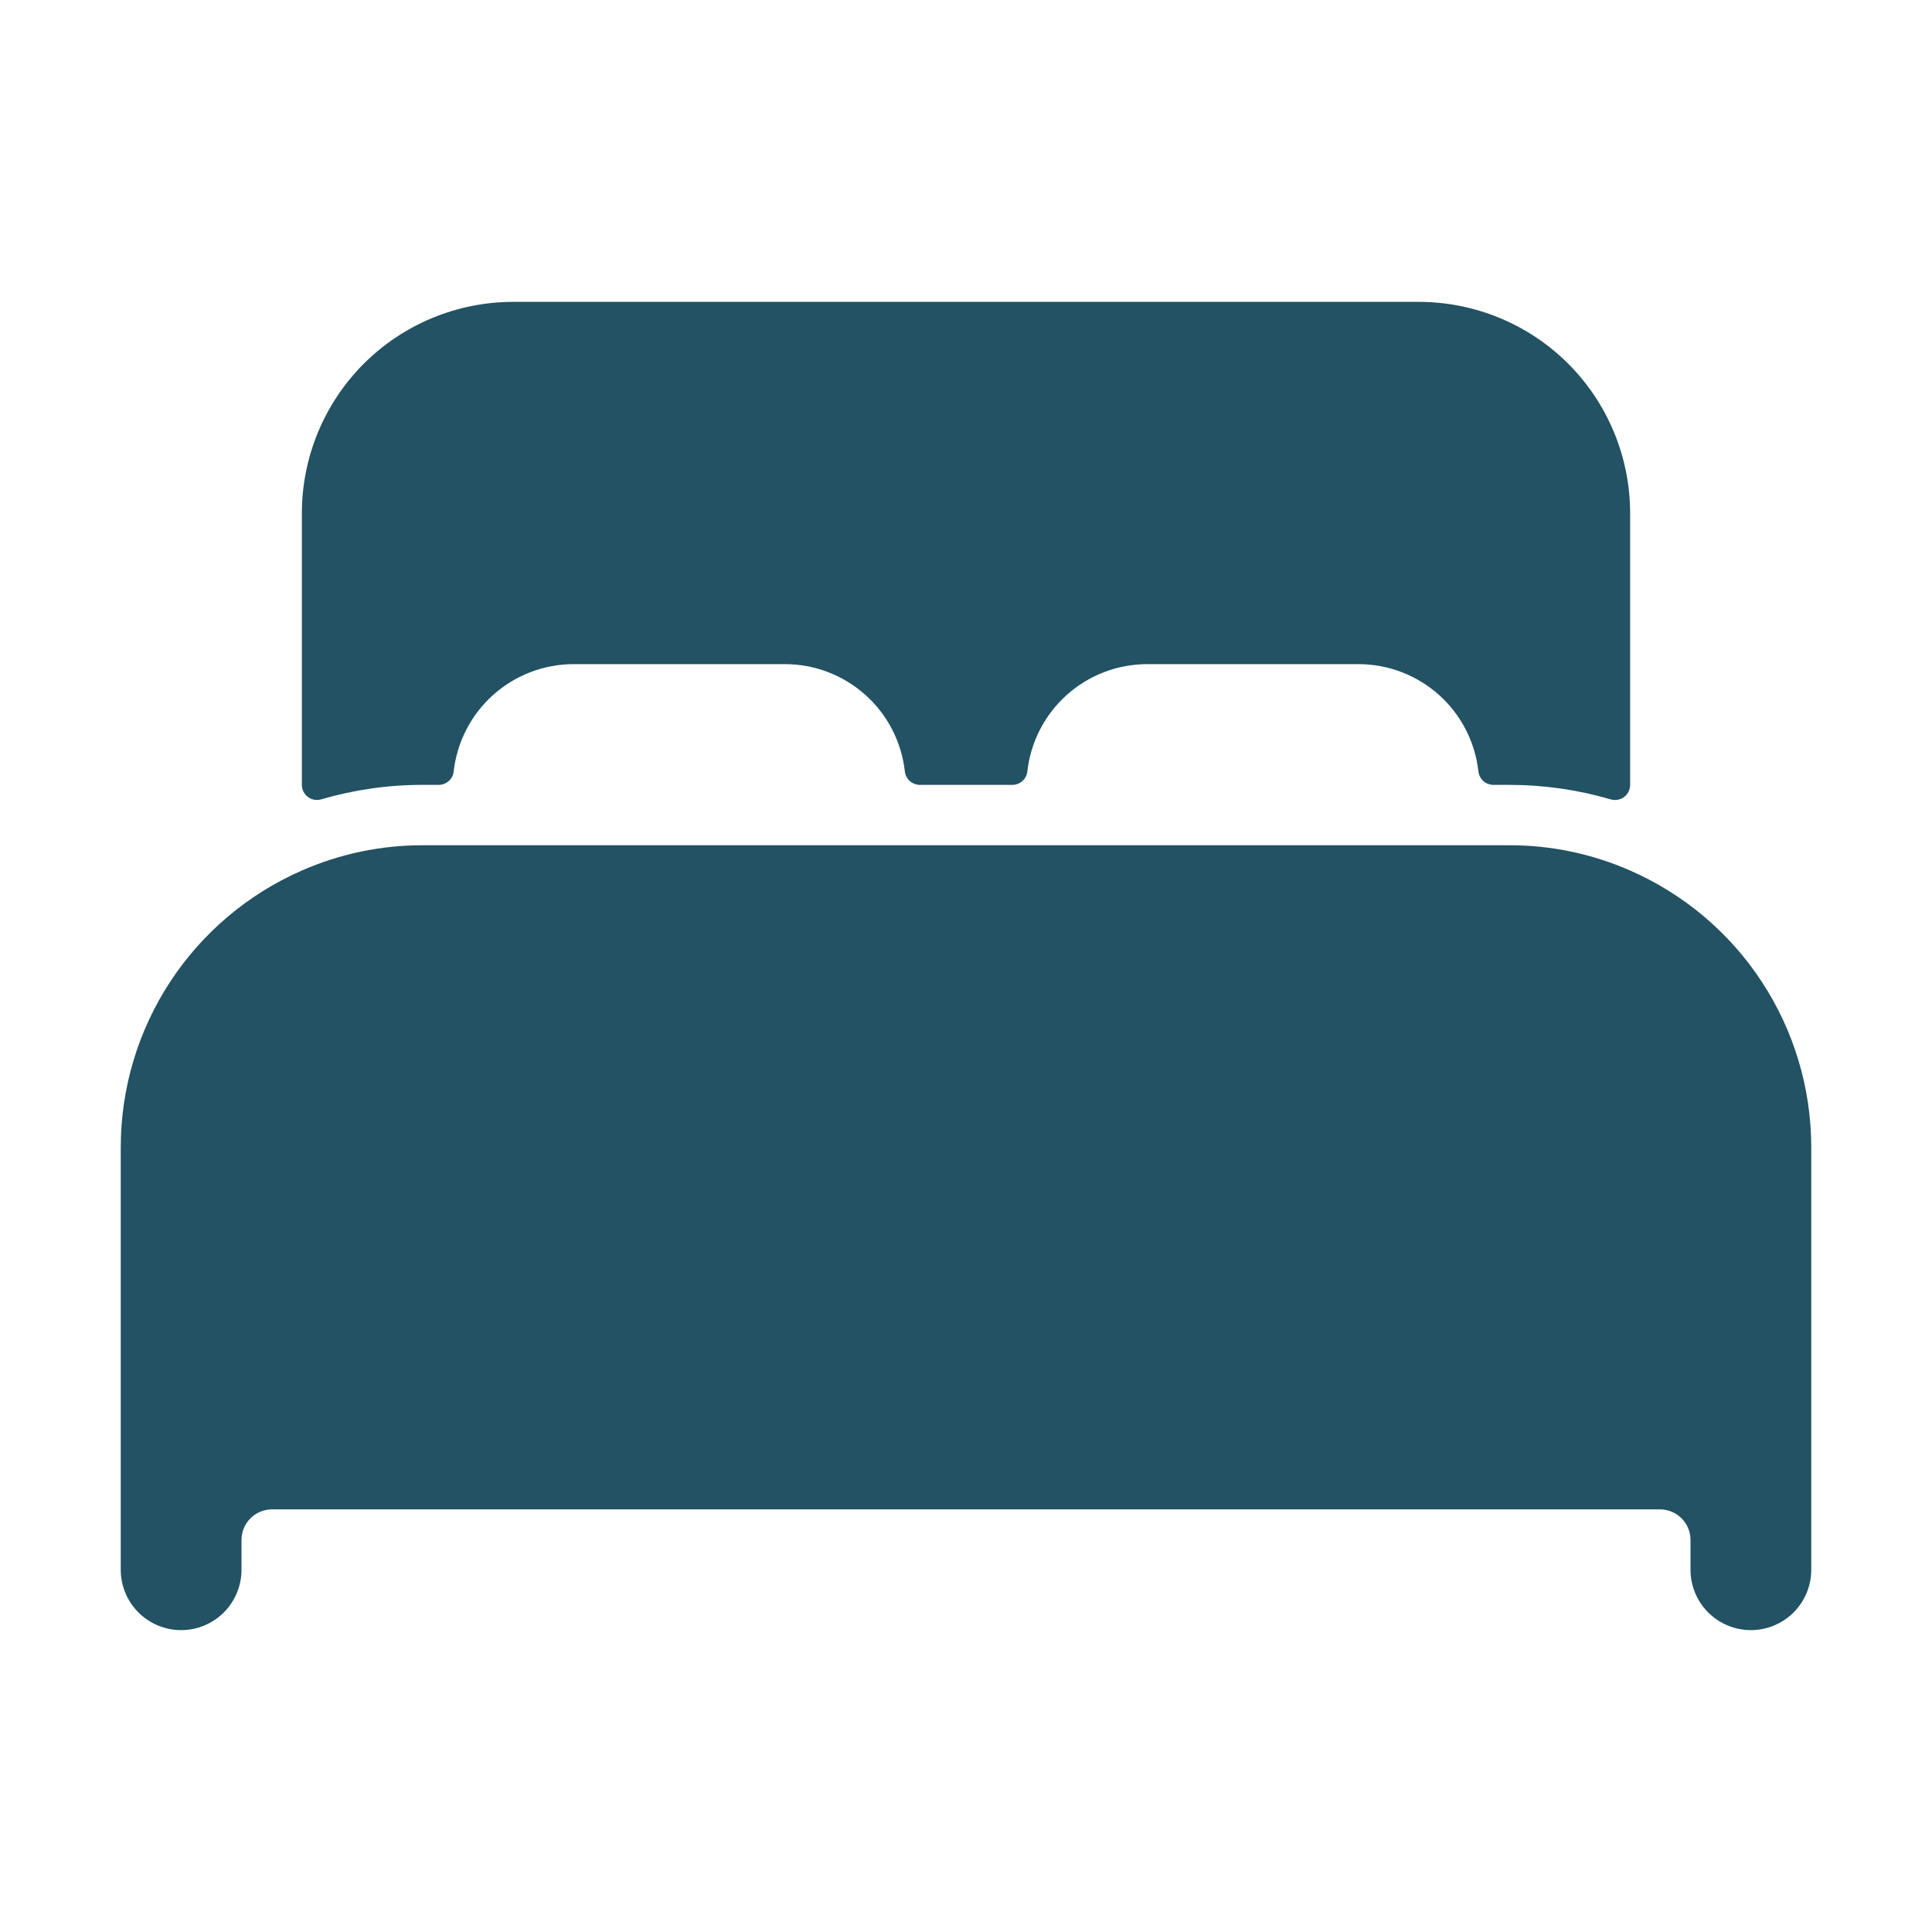
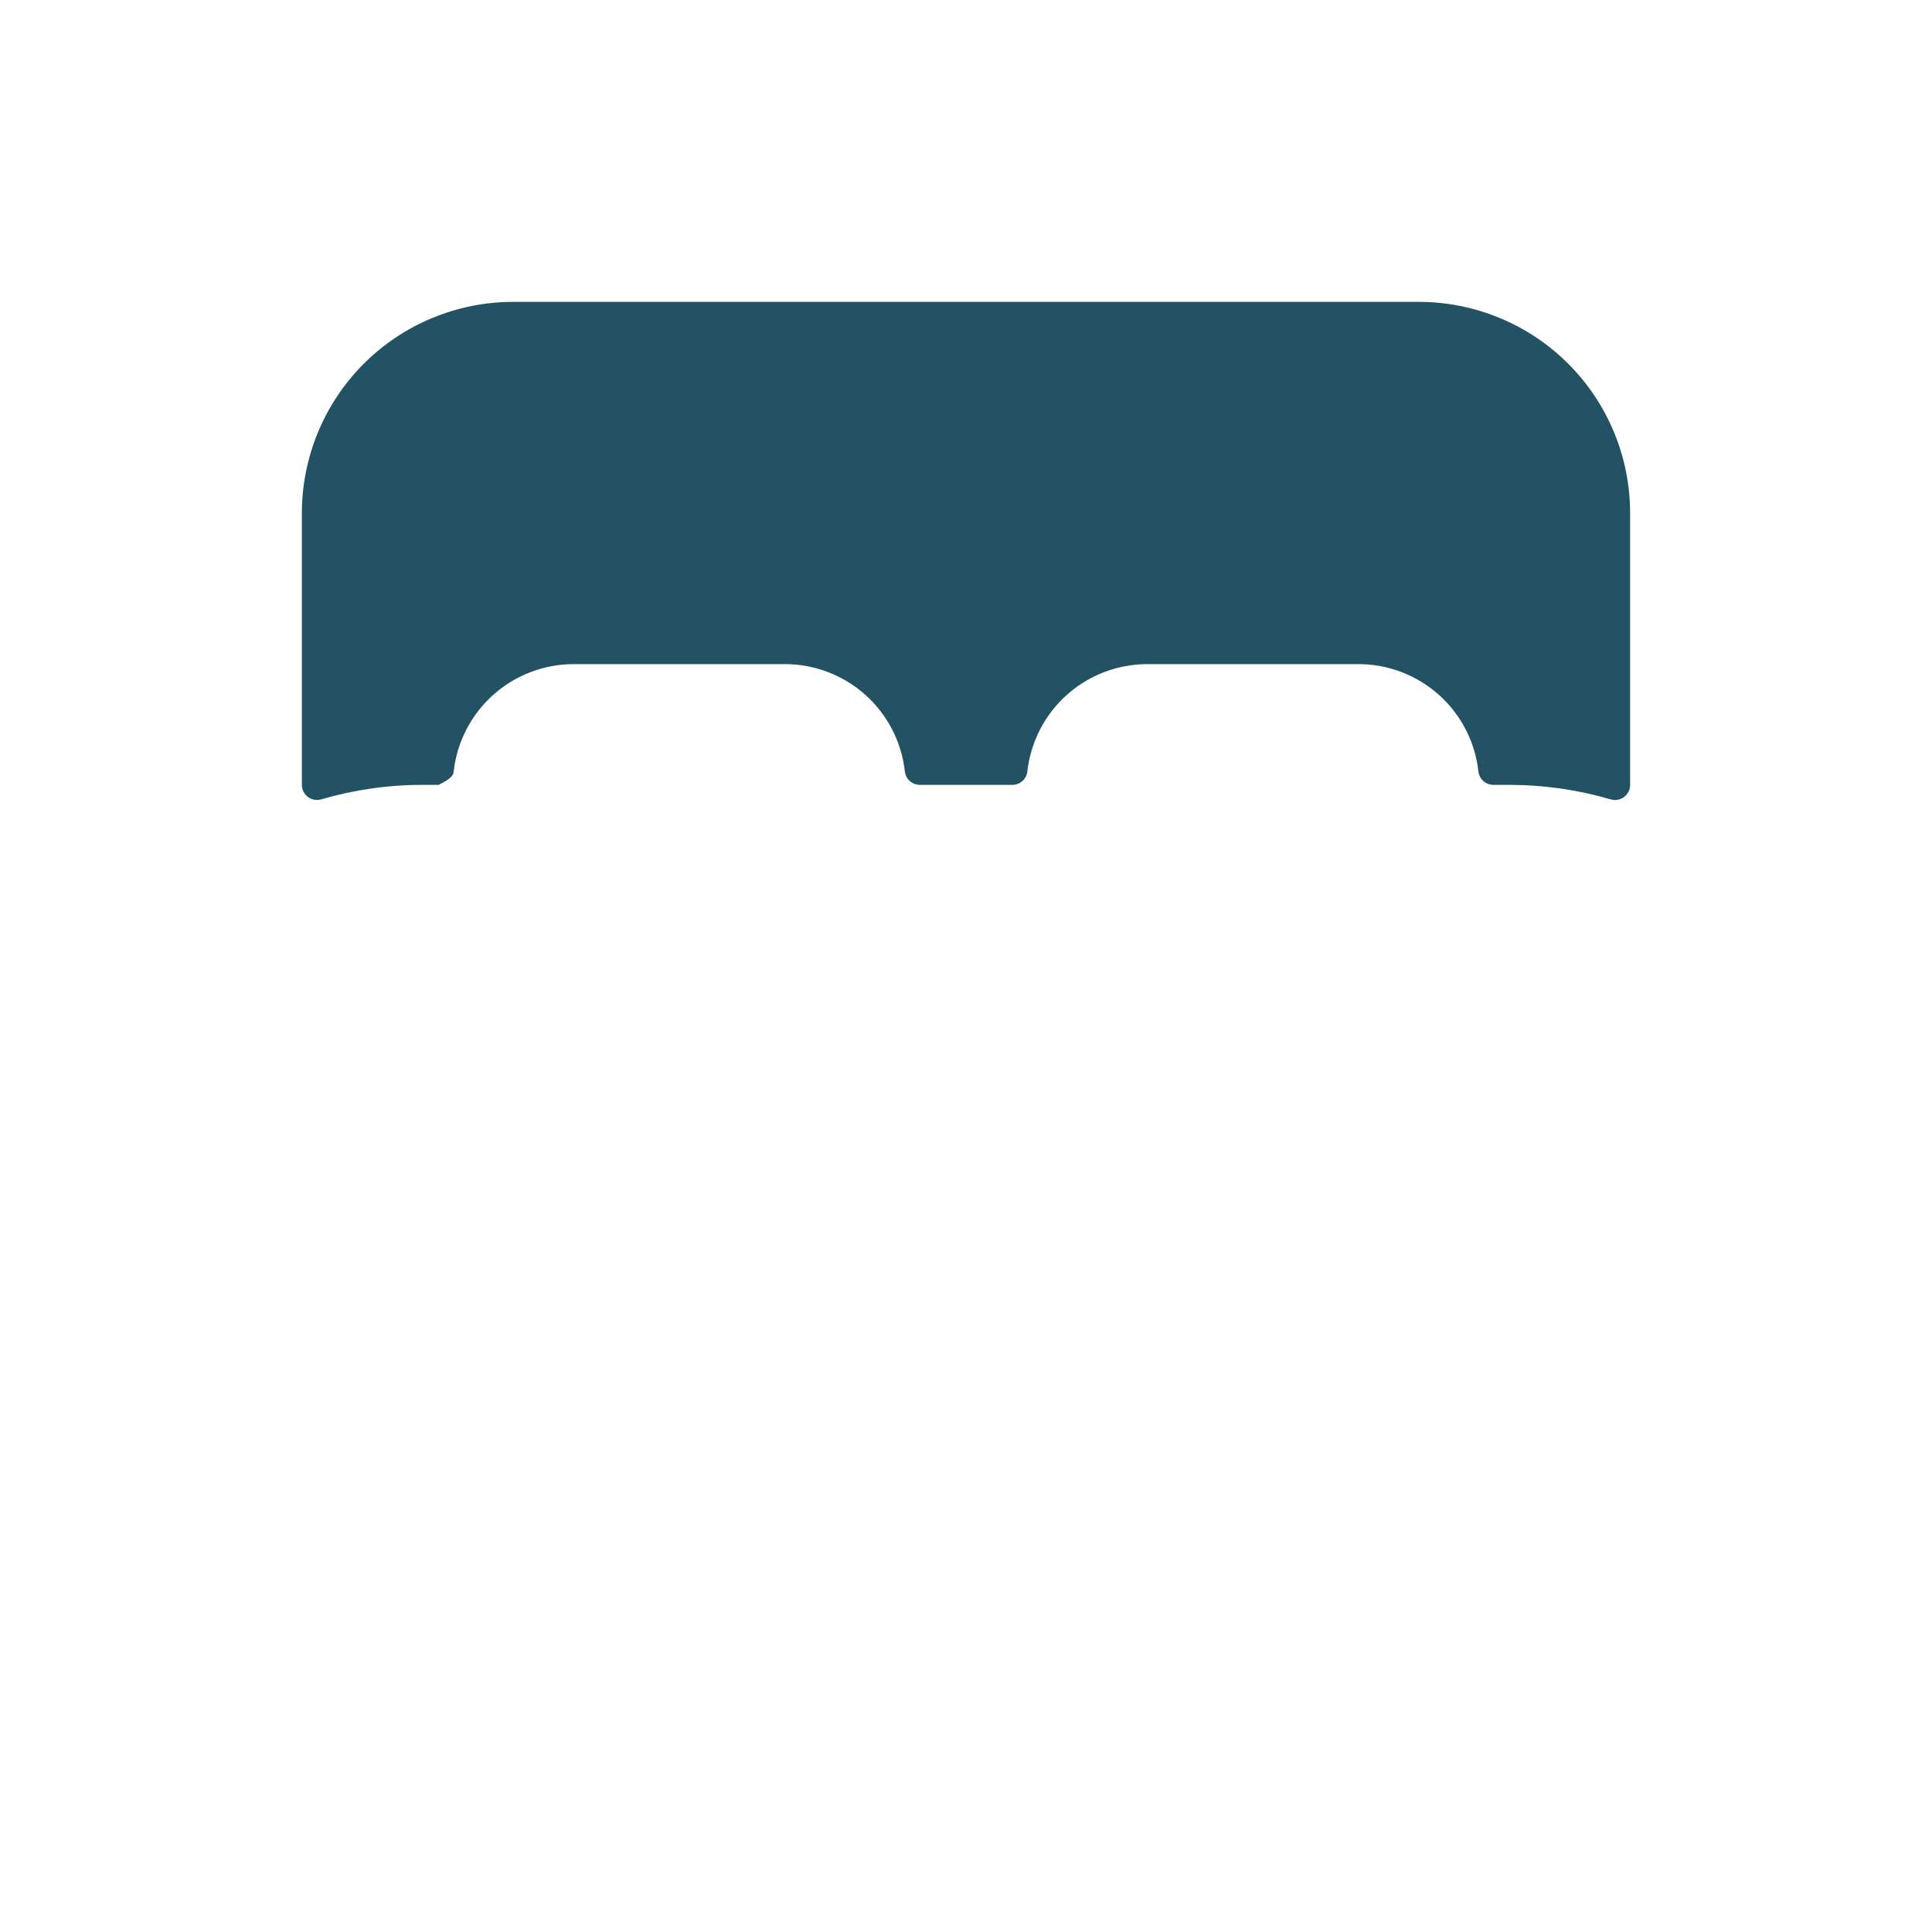
<svg xmlns="http://www.w3.org/2000/svg" width="40" height="40" viewBox="0 0 40 40" fill="none">
-   <path d="M33.75 18.023C32.962 17.677 32.111 17.499 31.25 17.5H8.75C7.889 17.499 7.038 17.677 6.25 18.023C5.136 18.51 4.188 19.311 3.522 20.328C2.856 21.345 2.501 22.534 2.5 23.75V32.5C2.5 32.831 2.632 33.15 2.866 33.384C3.101 33.618 3.418 33.75 3.75 33.75C4.082 33.75 4.399 33.618 4.634 33.384C4.868 33.15 5 32.831 5 32.5V31.875C5.002 31.71 5.069 31.552 5.185 31.435C5.302 31.319 5.46 31.252 5.625 31.25H34.375C34.54 31.252 34.698 31.319 34.815 31.435C34.931 31.552 34.998 31.71 35 31.875V32.5C35 32.831 35.132 33.15 35.366 33.384C35.6 33.618 35.919 33.75 36.25 33.75C36.581 33.75 36.9 33.618 37.134 33.384C37.368 33.15 37.5 32.831 37.5 32.5V23.75C37.499 22.534 37.144 21.345 36.477 20.328C35.812 19.311 34.864 18.511 33.75 18.023Z" fill="#225263" />
-   <path d="M29.375 6.25H10.625C9.465 6.25 8.352 6.711 7.531 7.531C6.711 8.352 6.25 9.465 6.25 10.625V16.25C6.25 16.298 6.261 16.346 6.283 16.39C6.305 16.433 6.336 16.471 6.375 16.5C6.413 16.529 6.458 16.548 6.506 16.557C6.554 16.566 6.603 16.563 6.649 16.55C7.332 16.35 8.039 16.249 8.75 16.25H9.08C9.158 16.25 9.232 16.222 9.29 16.171C9.348 16.12 9.384 16.049 9.393 15.973C9.461 15.362 9.752 14.798 10.21 14.388C10.668 13.978 11.26 13.751 11.875 13.75H16.25C16.865 13.75 17.458 13.977 17.917 14.387C18.375 14.797 18.666 15.361 18.734 15.973C18.743 16.049 18.78 16.12 18.837 16.171C18.895 16.222 18.97 16.25 19.047 16.25H20.958C21.035 16.25 21.11 16.222 21.167 16.171C21.225 16.12 21.262 16.049 21.27 15.973C21.338 15.362 21.629 14.798 22.086 14.388C22.544 13.978 23.136 13.751 23.75 13.75H28.125C28.74 13.75 29.333 13.977 29.792 14.387C30.25 14.797 30.541 15.361 30.609 15.973C30.618 16.049 30.655 16.12 30.712 16.171C30.77 16.222 30.845 16.25 30.922 16.25H31.25C31.961 16.25 32.668 16.351 33.351 16.551C33.397 16.564 33.446 16.567 33.494 16.558C33.542 16.549 33.587 16.529 33.626 16.5C33.664 16.471 33.696 16.433 33.717 16.39C33.739 16.346 33.75 16.299 33.75 16.25V10.625C33.75 9.465 33.289 8.352 32.469 7.531C31.648 6.711 30.535 6.25 29.375 6.25Z" fill="#225263" />
+   <path d="M29.375 6.25H10.625C9.465 6.25 8.352 6.711 7.531 7.531C6.711 8.352 6.25 9.465 6.25 10.625V16.25C6.25 16.298 6.261 16.346 6.283 16.39C6.305 16.433 6.336 16.471 6.375 16.5C6.413 16.529 6.458 16.548 6.506 16.557C6.554 16.566 6.603 16.563 6.649 16.55C7.332 16.35 8.039 16.249 8.75 16.25H9.08C9.348 16.12 9.384 16.049 9.393 15.973C9.461 15.362 9.752 14.798 10.21 14.388C10.668 13.978 11.26 13.751 11.875 13.75H16.25C16.865 13.75 17.458 13.977 17.917 14.387C18.375 14.797 18.666 15.361 18.734 15.973C18.743 16.049 18.78 16.12 18.837 16.171C18.895 16.222 18.97 16.25 19.047 16.25H20.958C21.035 16.25 21.11 16.222 21.167 16.171C21.225 16.12 21.262 16.049 21.27 15.973C21.338 15.362 21.629 14.798 22.086 14.388C22.544 13.978 23.136 13.751 23.75 13.75H28.125C28.74 13.75 29.333 13.977 29.792 14.387C30.25 14.797 30.541 15.361 30.609 15.973C30.618 16.049 30.655 16.12 30.712 16.171C30.77 16.222 30.845 16.25 30.922 16.25H31.25C31.961 16.25 32.668 16.351 33.351 16.551C33.397 16.564 33.446 16.567 33.494 16.558C33.542 16.549 33.587 16.529 33.626 16.5C33.664 16.471 33.696 16.433 33.717 16.39C33.739 16.346 33.75 16.299 33.75 16.25V10.625C33.75 9.465 33.289 8.352 32.469 7.531C31.648 6.711 30.535 6.25 29.375 6.25Z" fill="#225263" />
</svg>